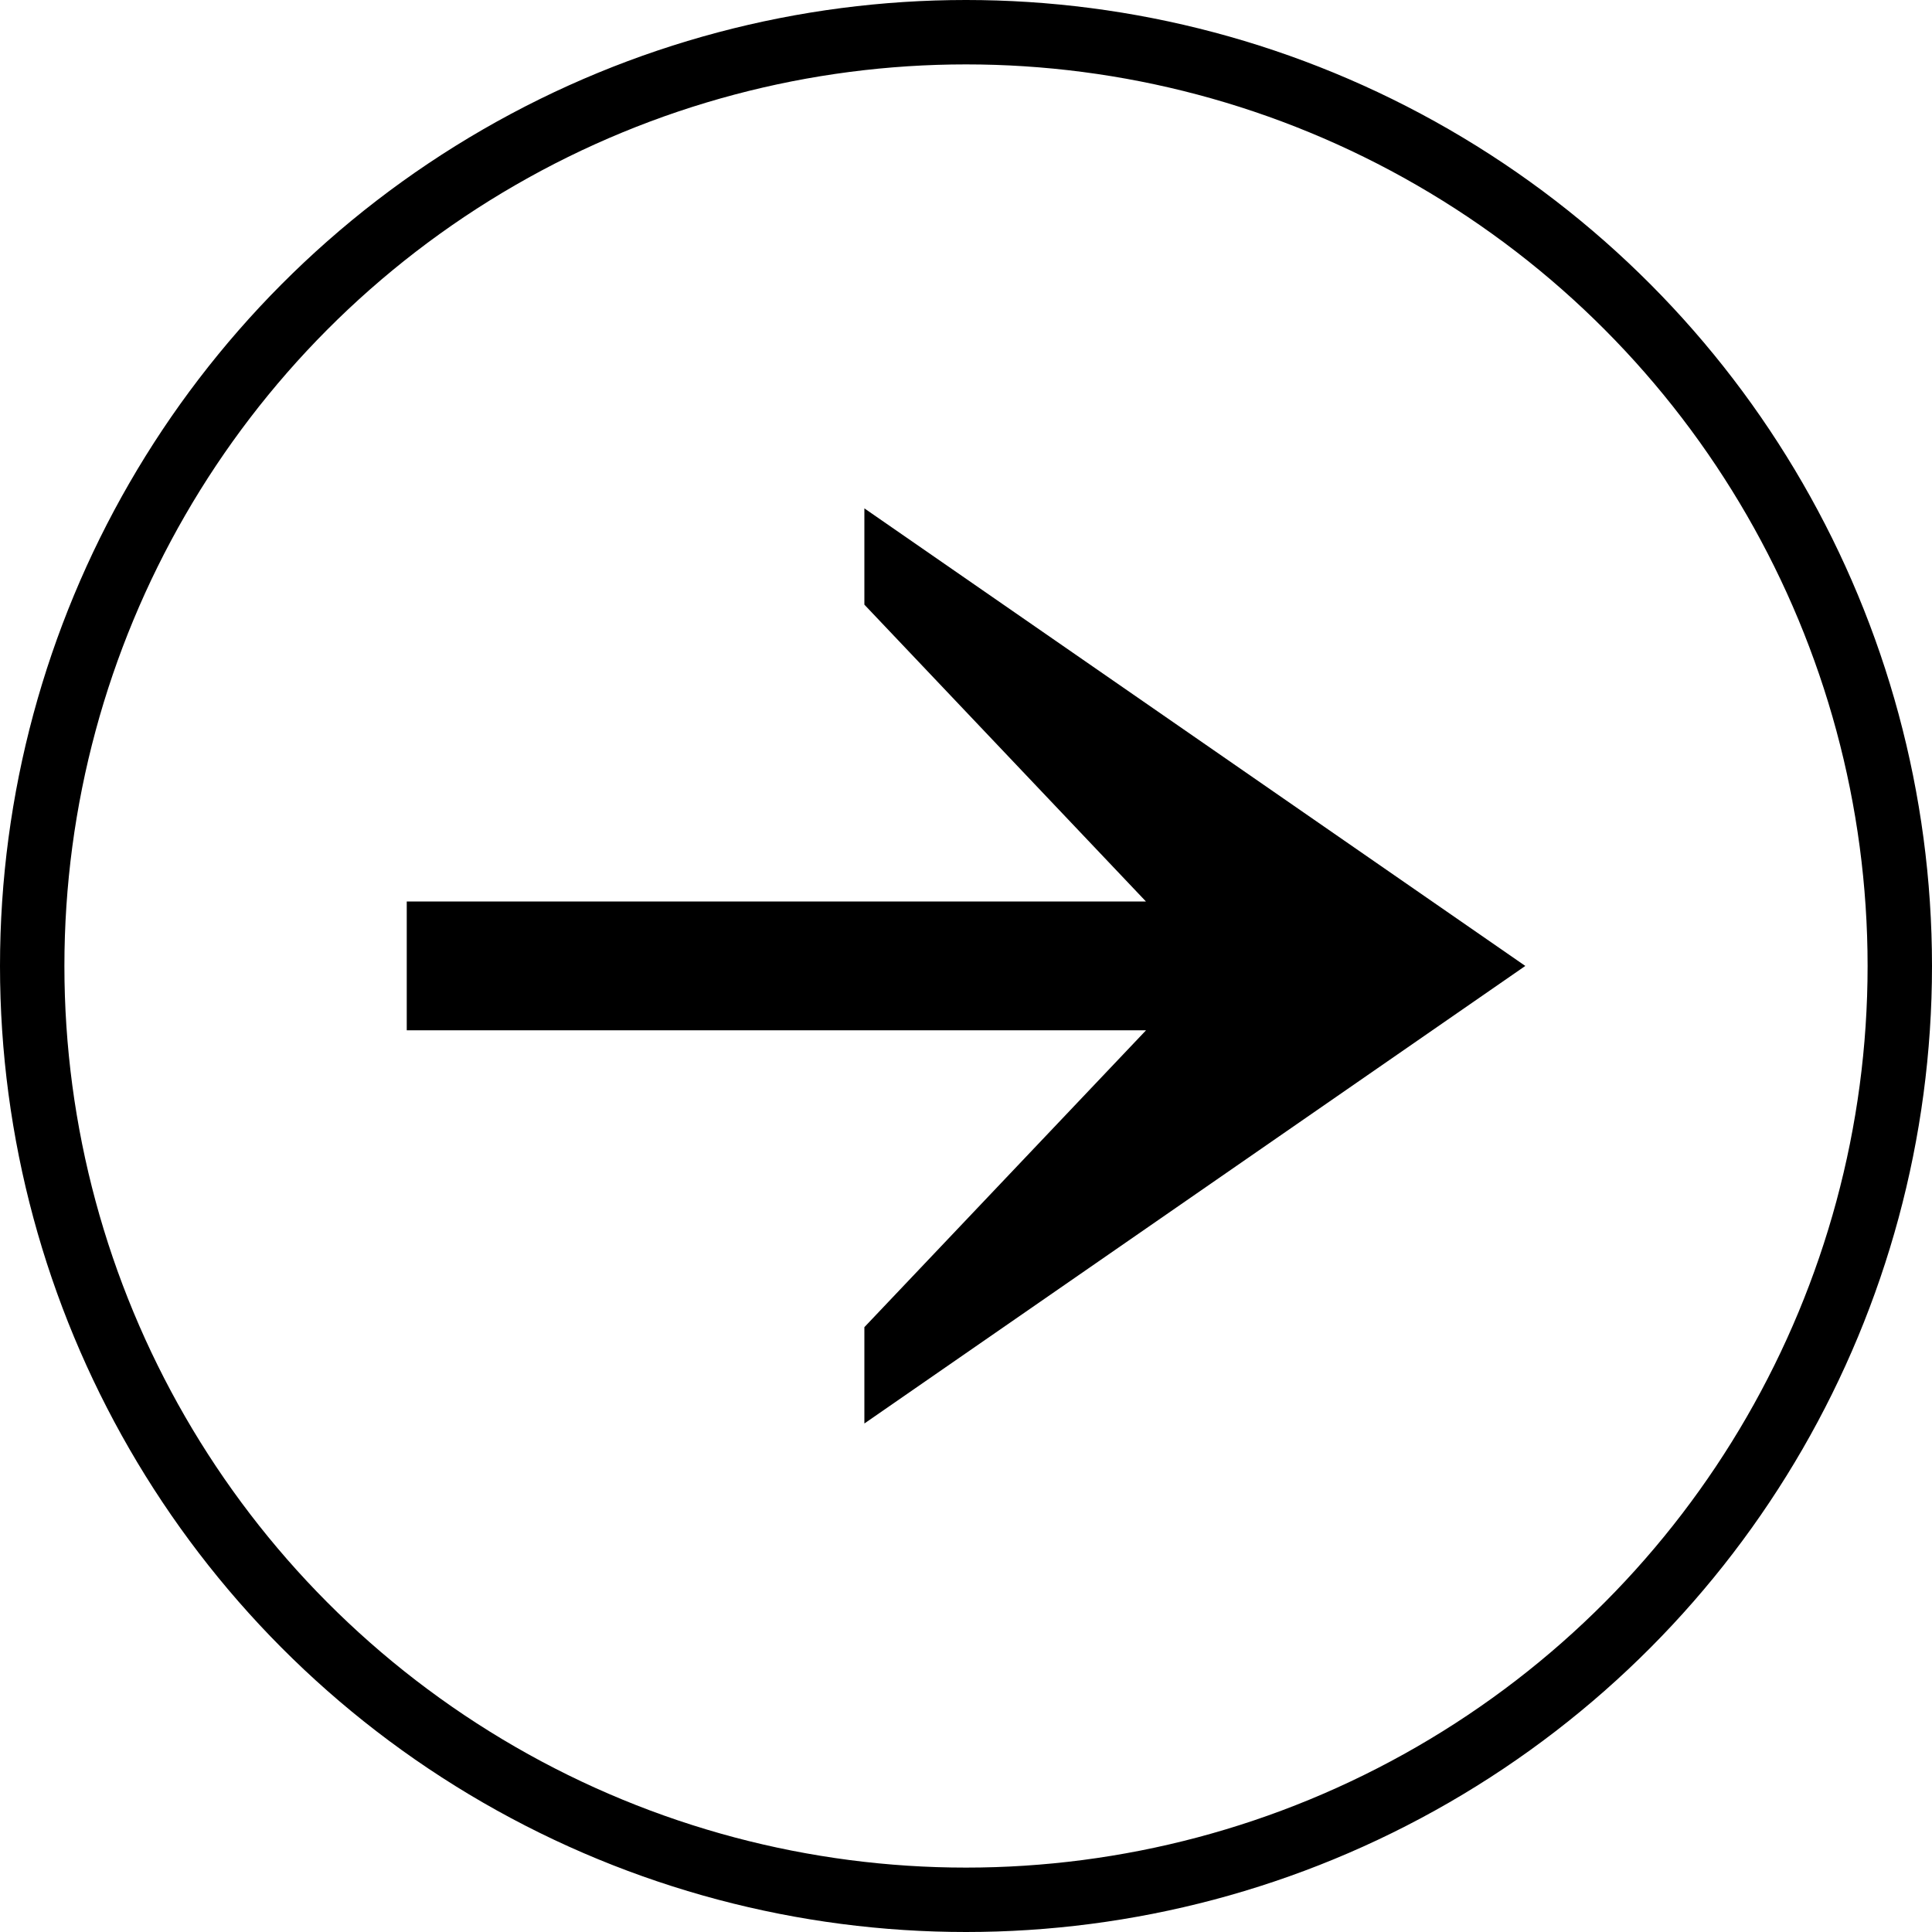
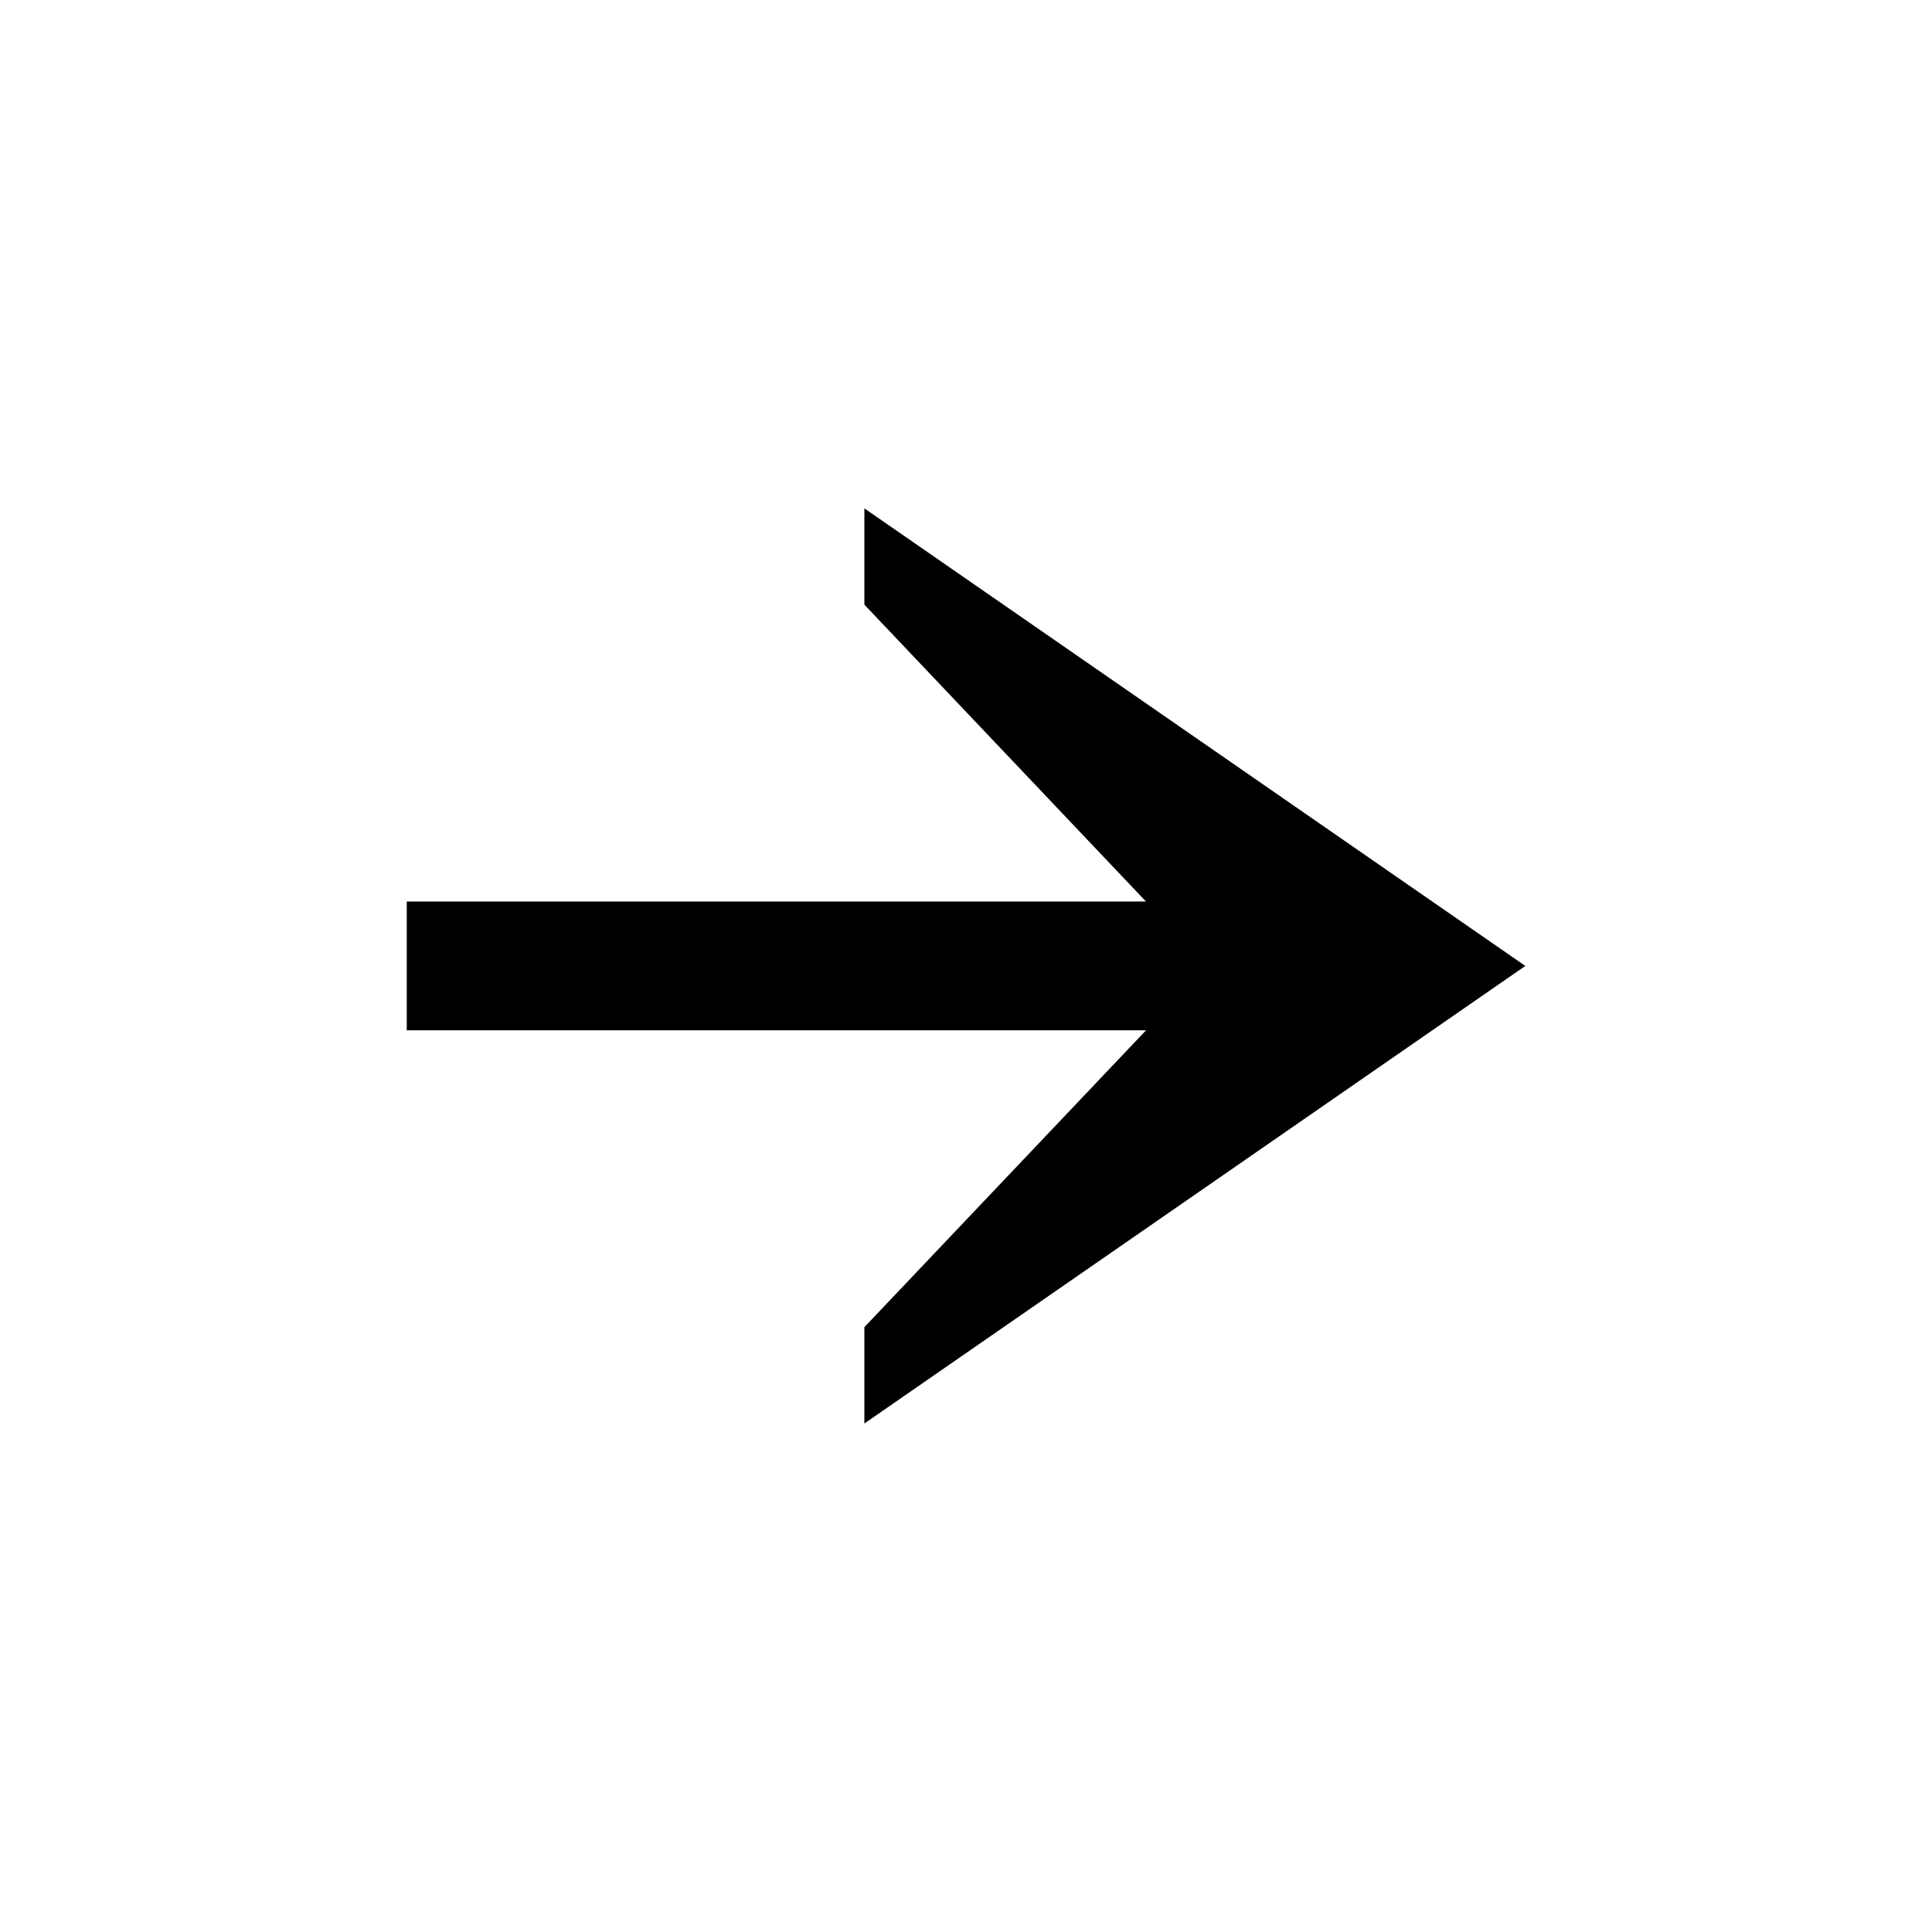
<svg xmlns="http://www.w3.org/2000/svg" width="30" height="30" viewBox="0 0 30 30" fill="none">
  <path fill-rule="evenodd" clip-rule="evenodd" d="M13.422 7.894V9.389L17.794 13.998L6.316 13.998V15.998L17.796 15.998L13.422 20.608V22.104L23.685 14.999L13.422 7.894Z" fill="black" />
-   <circle cx="15" cy="15" r="14.5" stroke="black" />
</svg>